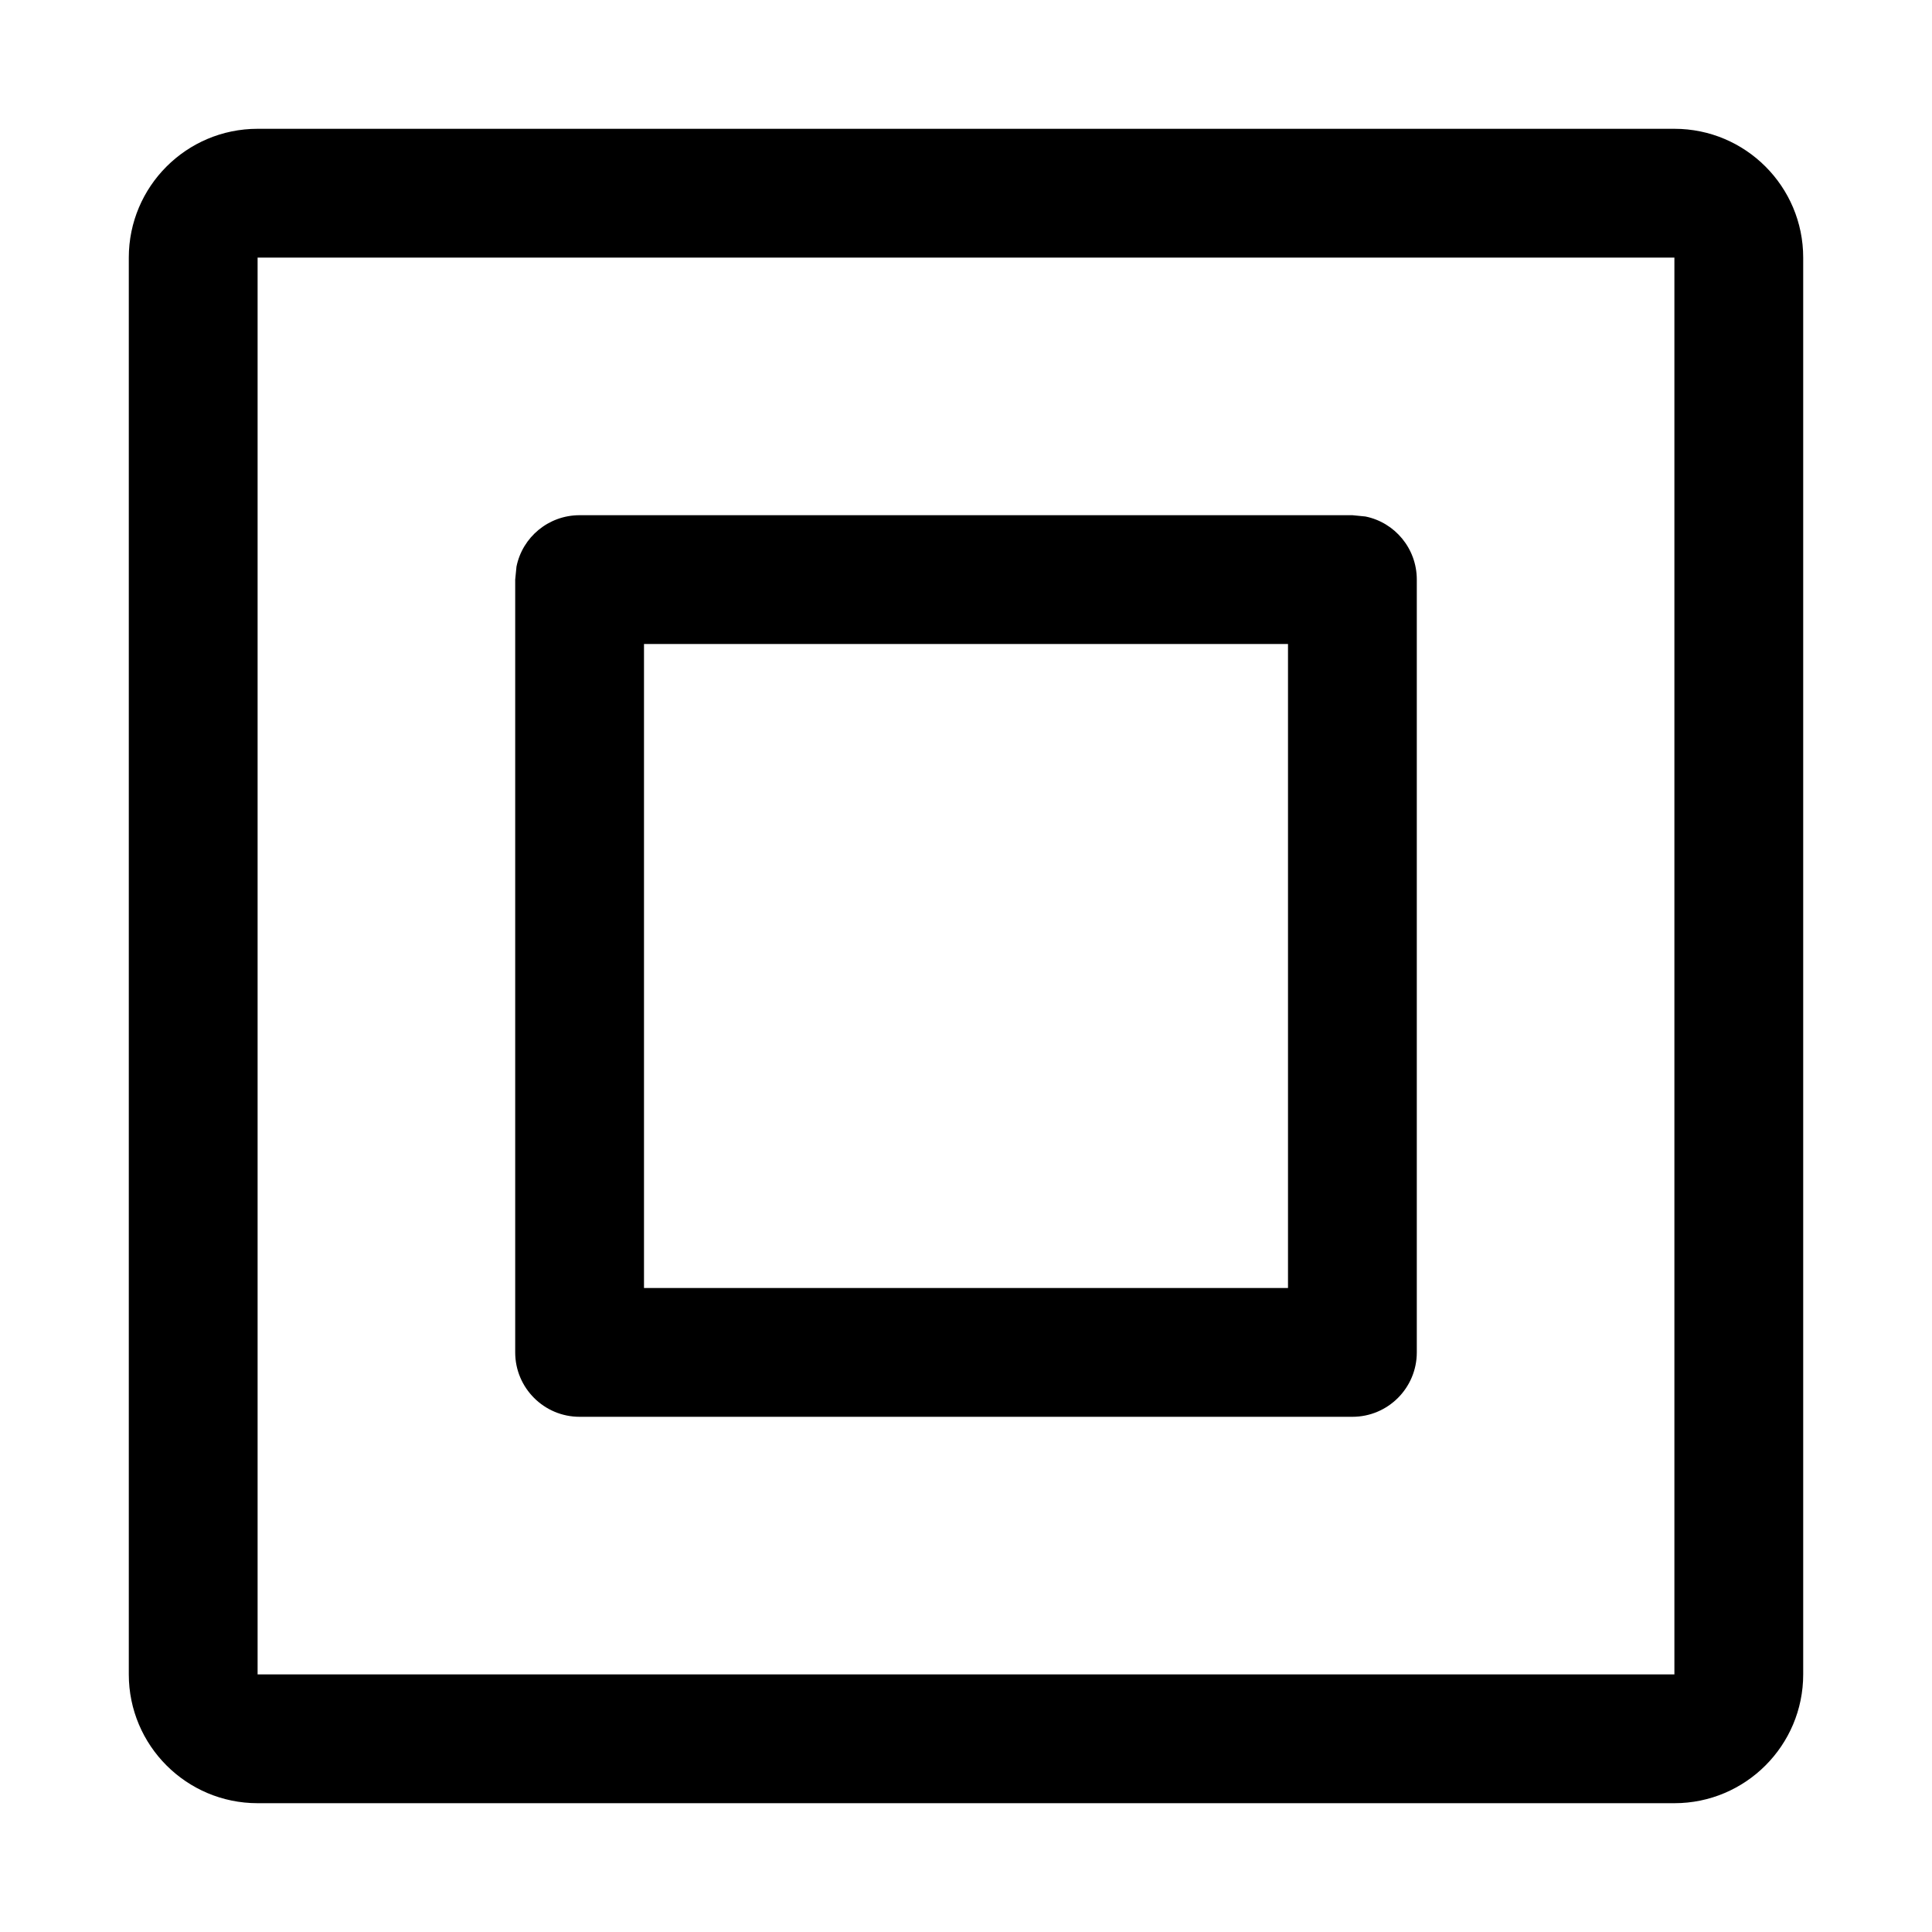
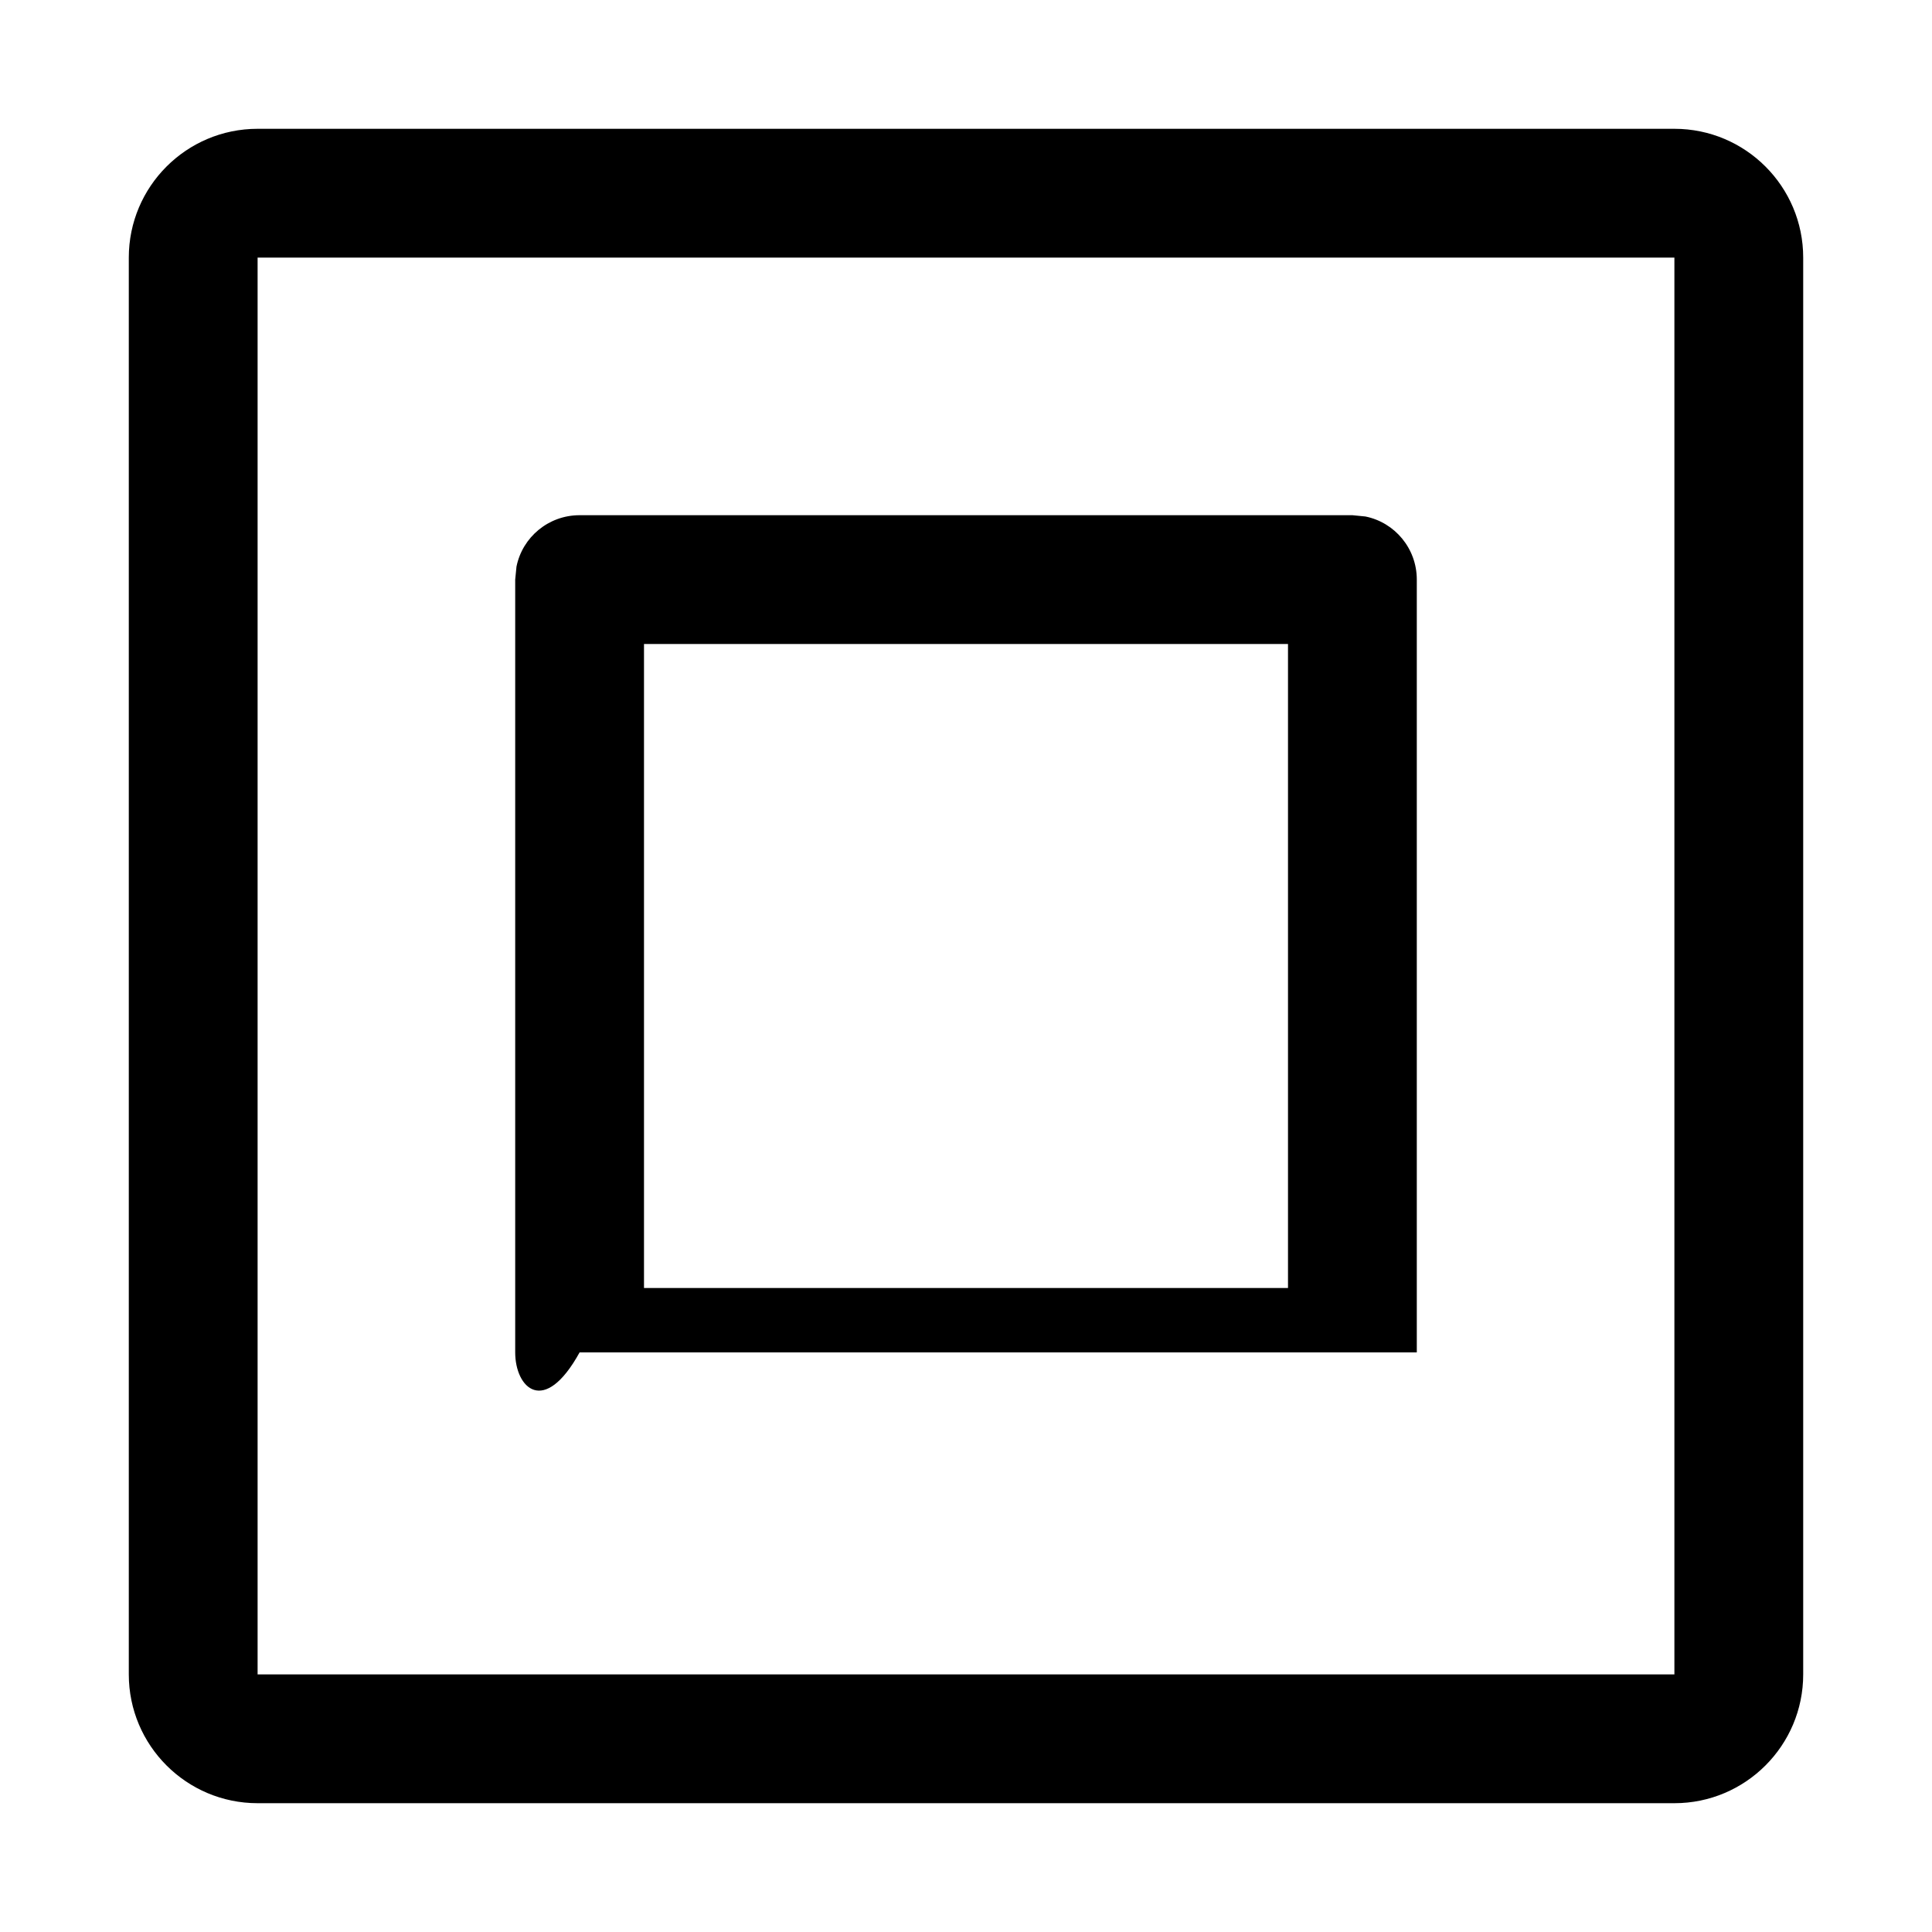
<svg xmlns="http://www.w3.org/2000/svg" width="15" height="15" viewBox="0 0 15 15" fill="none">
-   <path d="M13 1C13.552 1 14 1.448 14 2V13C14 13.552 13.552 14 13 14H2C1.448 14 1 13.552 1 13V2C1 1.448 1.448 1 2 1H13ZM2 13H13V2H2V13ZM10.601 4.01C10.829 4.056 11 4.258 11 4.5V10.5C11 10.776 10.776 11 10.5 11H4.5C4.224 11 4 10.776 4 10.5V4.5L4.01 4.399C4.056 4.171 4.258 4 4.5 4H10.5L10.601 4.01ZM5 10H10V5H5V10Z" fill="currentColor" />
+   <path d="M13 1C13.552 1 14 1.448 14 2V13C14 13.552 13.552 14 13 14H2C1.448 14 1 13.552 1 13V2C1 1.448 1.448 1 2 1H13ZM2 13H13V2H2V13ZM10.601 4.01C10.829 4.056 11 4.258 11 4.5V10.5H4.5C4.224 11 4 10.776 4 10.5V4.5L4.01 4.399C4.056 4.171 4.258 4 4.5 4H10.5L10.601 4.01ZM5 10H10V5H5V10Z" fill="currentColor" />
</svg>